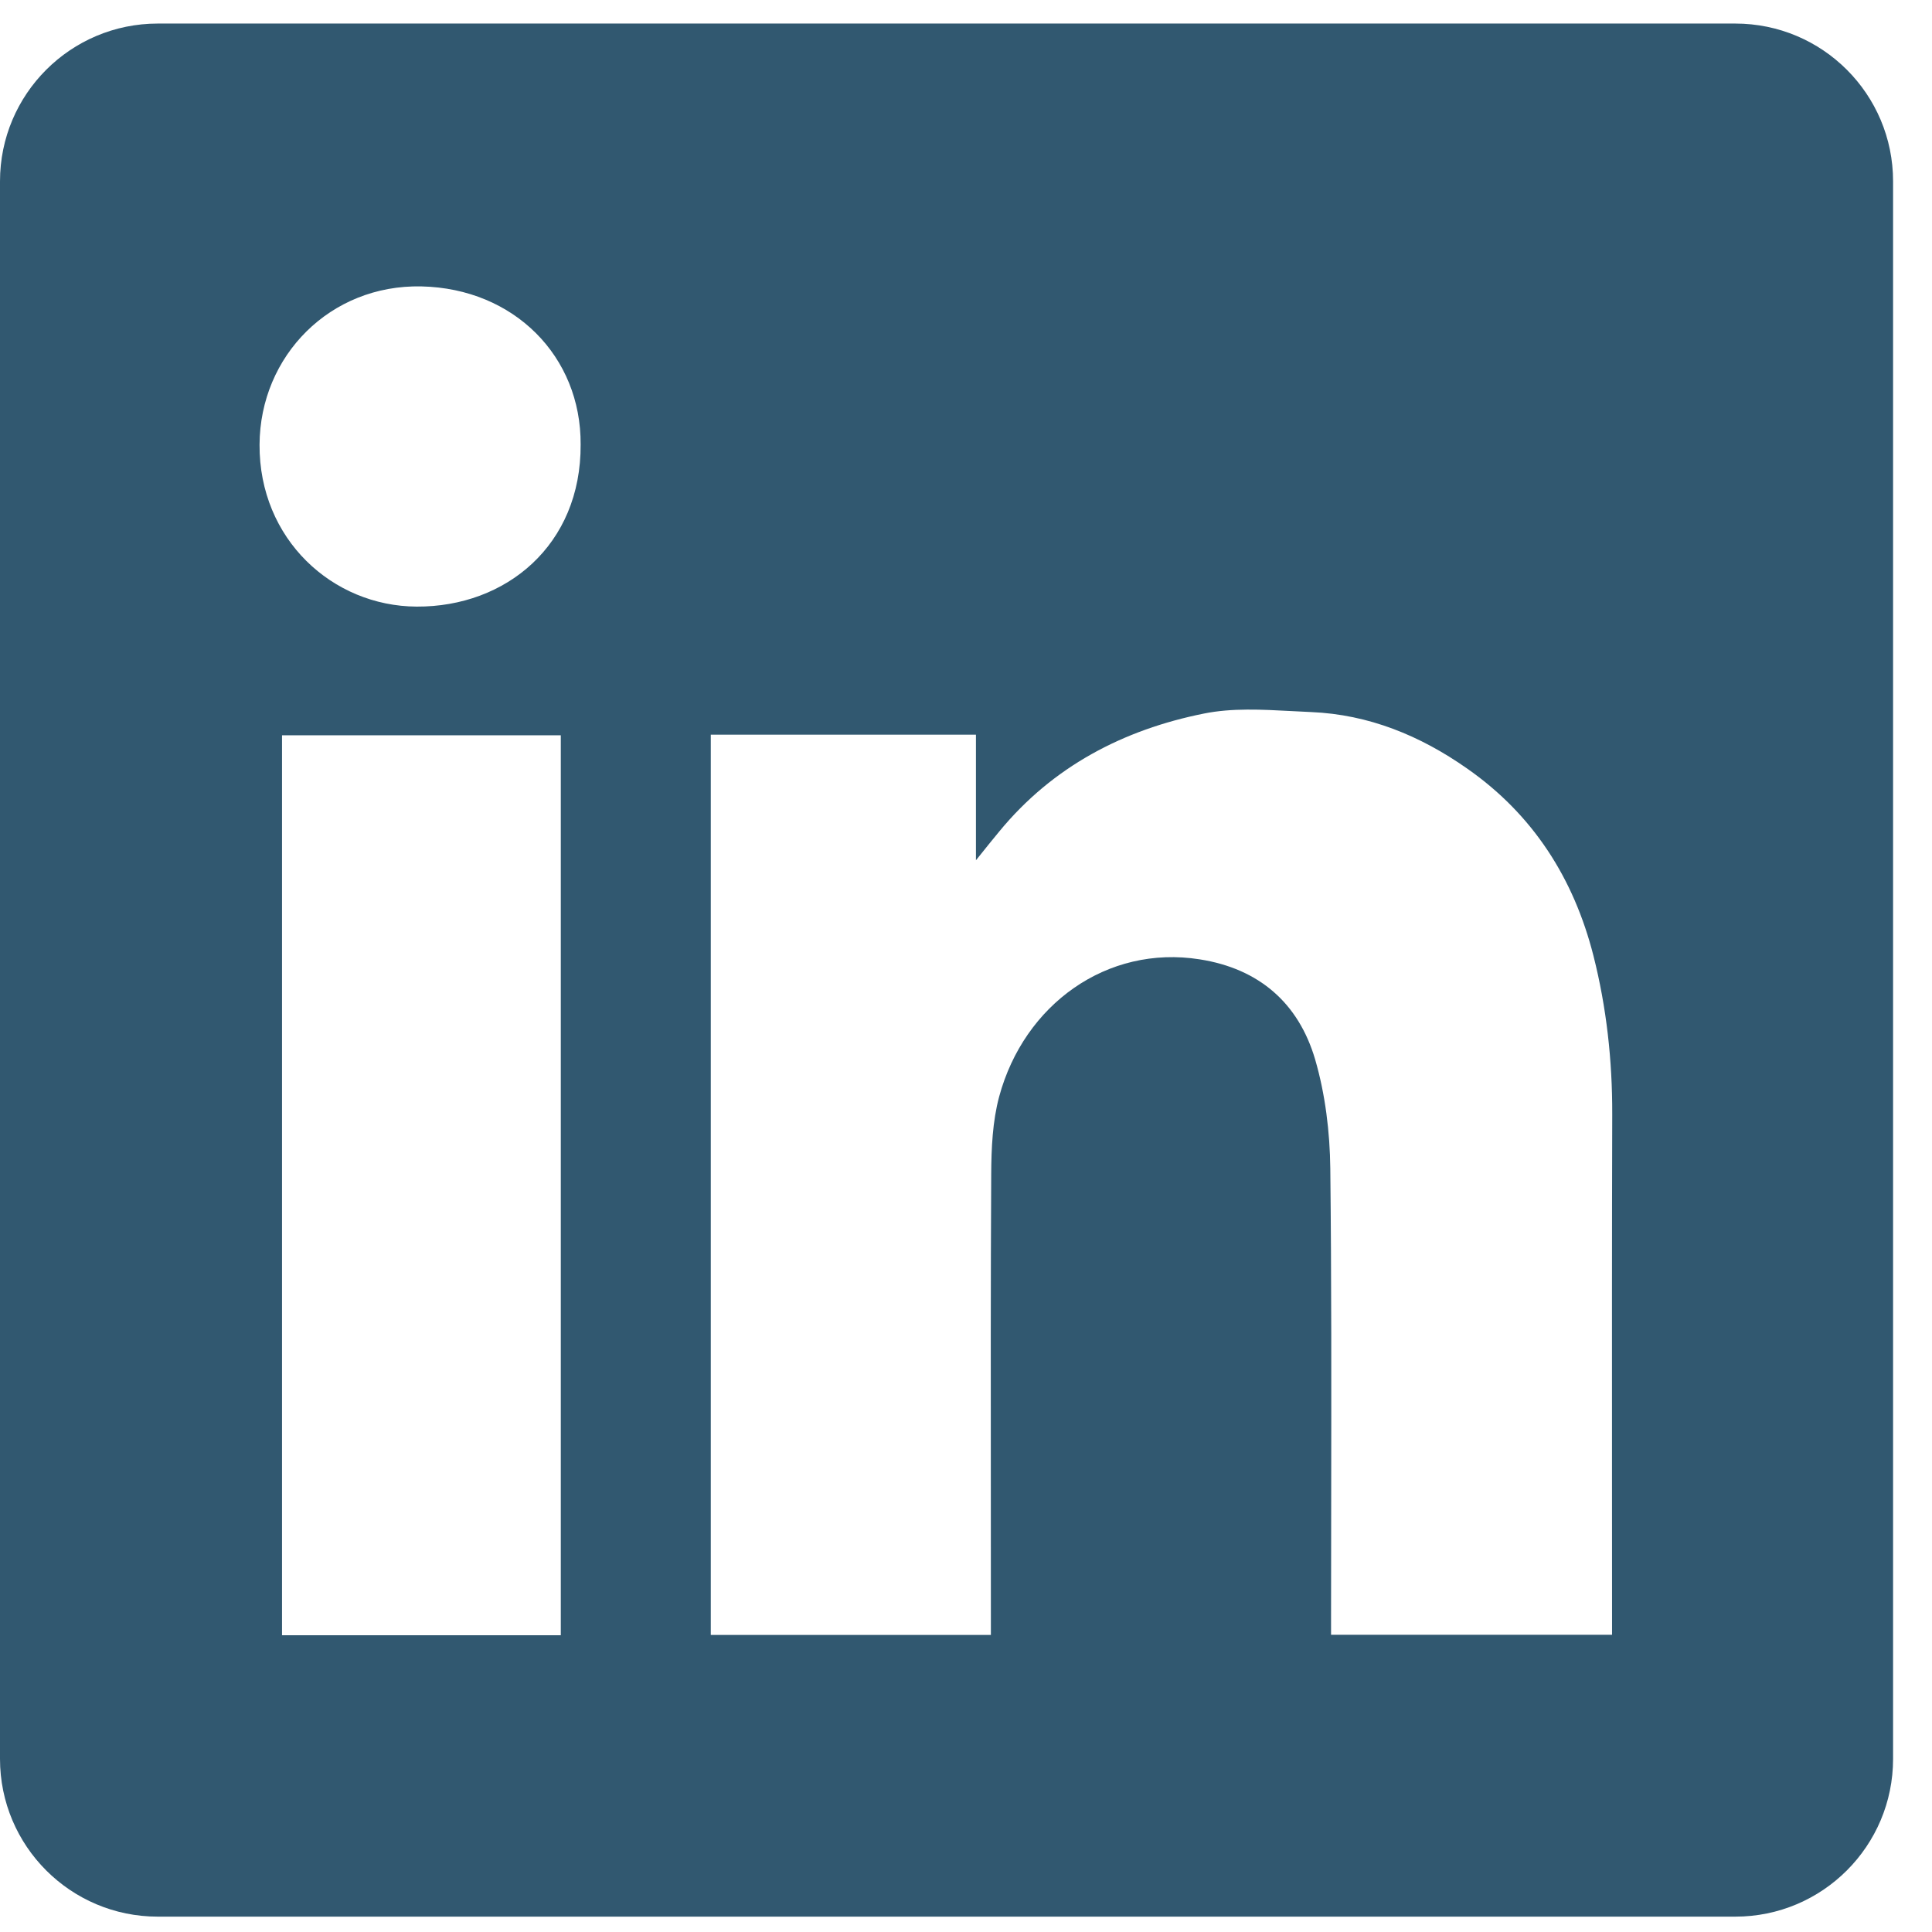
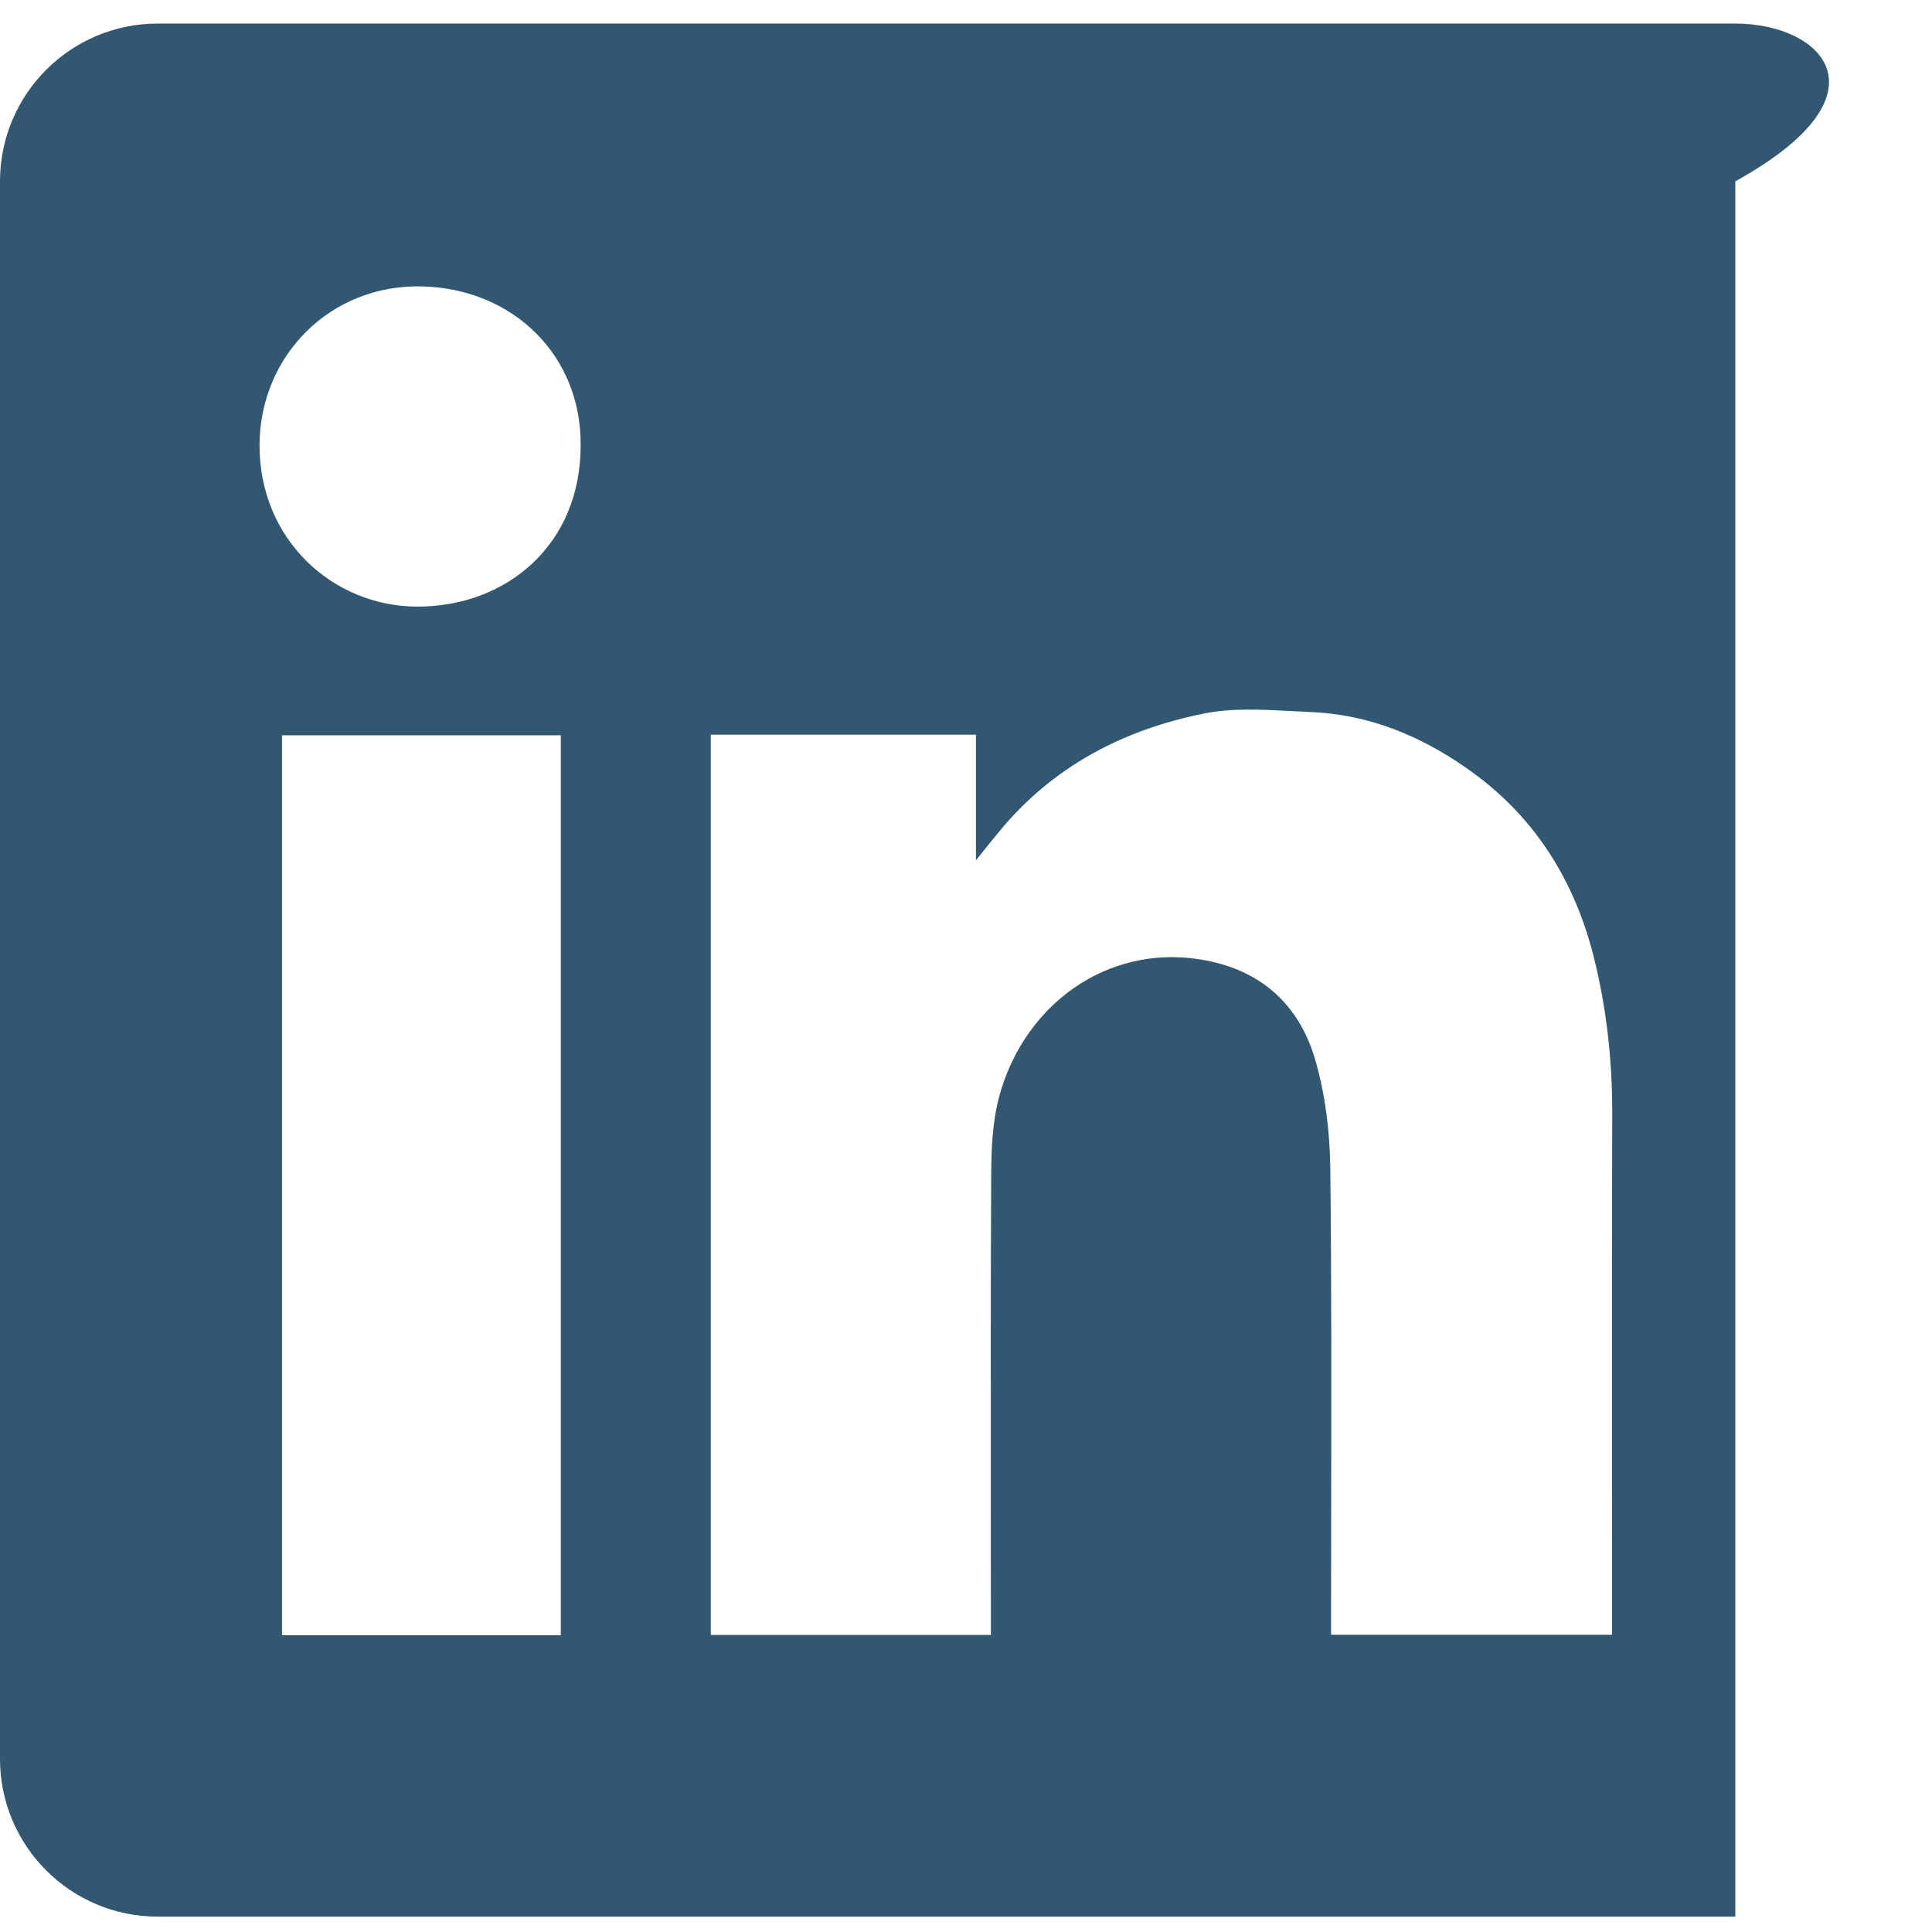
<svg xmlns="http://www.w3.org/2000/svg" width="41" height="41" viewBox="0 0 41 41" fill="none">
-   <path fill-rule="evenodd" clip-rule="evenodd" d="M3.348 0.5C1.499 0.5 0 1.999 0 3.848V37.326C0 39.175 1.499 40.674 3.348 40.674H36.826C38.675 40.674 40.174 39.175 40.174 37.326V3.848C40.174 1.999 38.675 0.5 36.826 0.5H3.348ZM12.322 9.434C12.334 11.568 10.737 12.883 8.841 12.873C7.055 12.864 5.498 11.442 5.508 9.437C5.517 7.55 7.008 6.035 8.945 6.078C10.909 6.122 12.334 7.563 12.322 9.434ZM20.711 15.591H15.087H15.084V34.696H21.028V34.25C21.028 33.403 21.027 32.554 21.027 31.706C21.025 29.443 21.023 27.178 21.035 24.916C21.038 24.367 21.063 23.796 21.204 23.271C21.734 21.313 23.495 20.048 25.46 20.359C26.722 20.557 27.556 21.288 27.908 22.478C28.125 23.221 28.222 24.022 28.231 24.797C28.257 27.135 28.253 29.473 28.25 31.812C28.248 32.637 28.247 33.463 28.247 34.288V34.693H34.21V34.235C34.21 33.226 34.21 32.217 34.209 31.209C34.208 28.688 34.207 26.167 34.214 23.645C34.217 22.506 34.094 21.382 33.815 20.281C33.398 18.642 32.535 17.286 31.131 16.307C30.137 15.61 29.044 15.162 27.823 15.111C27.684 15.105 27.544 15.098 27.403 15.09C26.779 15.057 26.145 15.022 25.548 15.143C23.84 15.485 22.34 16.266 21.207 17.644C21.076 17.802 20.947 17.962 20.755 18.202L20.711 18.256V15.591ZM5.985 34.702H11.901V15.604H5.985V34.702Z" fill="#315870" />
+   <path fill-rule="evenodd" clip-rule="evenodd" d="M3.348 0.5C1.499 0.5 0 1.999 0 3.848V37.326C0 39.175 1.499 40.674 3.348 40.674H36.826V3.848C40.174 1.999 38.675 0.5 36.826 0.5H3.348ZM12.322 9.434C12.334 11.568 10.737 12.883 8.841 12.873C7.055 12.864 5.498 11.442 5.508 9.437C5.517 7.55 7.008 6.035 8.945 6.078C10.909 6.122 12.334 7.563 12.322 9.434ZM20.711 15.591H15.087H15.084V34.696H21.028V34.25C21.028 33.403 21.027 32.554 21.027 31.706C21.025 29.443 21.023 27.178 21.035 24.916C21.038 24.367 21.063 23.796 21.204 23.271C21.734 21.313 23.495 20.048 25.46 20.359C26.722 20.557 27.556 21.288 27.908 22.478C28.125 23.221 28.222 24.022 28.231 24.797C28.257 27.135 28.253 29.473 28.25 31.812C28.248 32.637 28.247 33.463 28.247 34.288V34.693H34.21V34.235C34.21 33.226 34.21 32.217 34.209 31.209C34.208 28.688 34.207 26.167 34.214 23.645C34.217 22.506 34.094 21.382 33.815 20.281C33.398 18.642 32.535 17.286 31.131 16.307C30.137 15.61 29.044 15.162 27.823 15.111C27.684 15.105 27.544 15.098 27.403 15.09C26.779 15.057 26.145 15.022 25.548 15.143C23.84 15.485 22.34 16.266 21.207 17.644C21.076 17.802 20.947 17.962 20.755 18.202L20.711 18.256V15.591ZM5.985 34.702H11.901V15.604H5.985V34.702Z" fill="#315870" />
</svg>